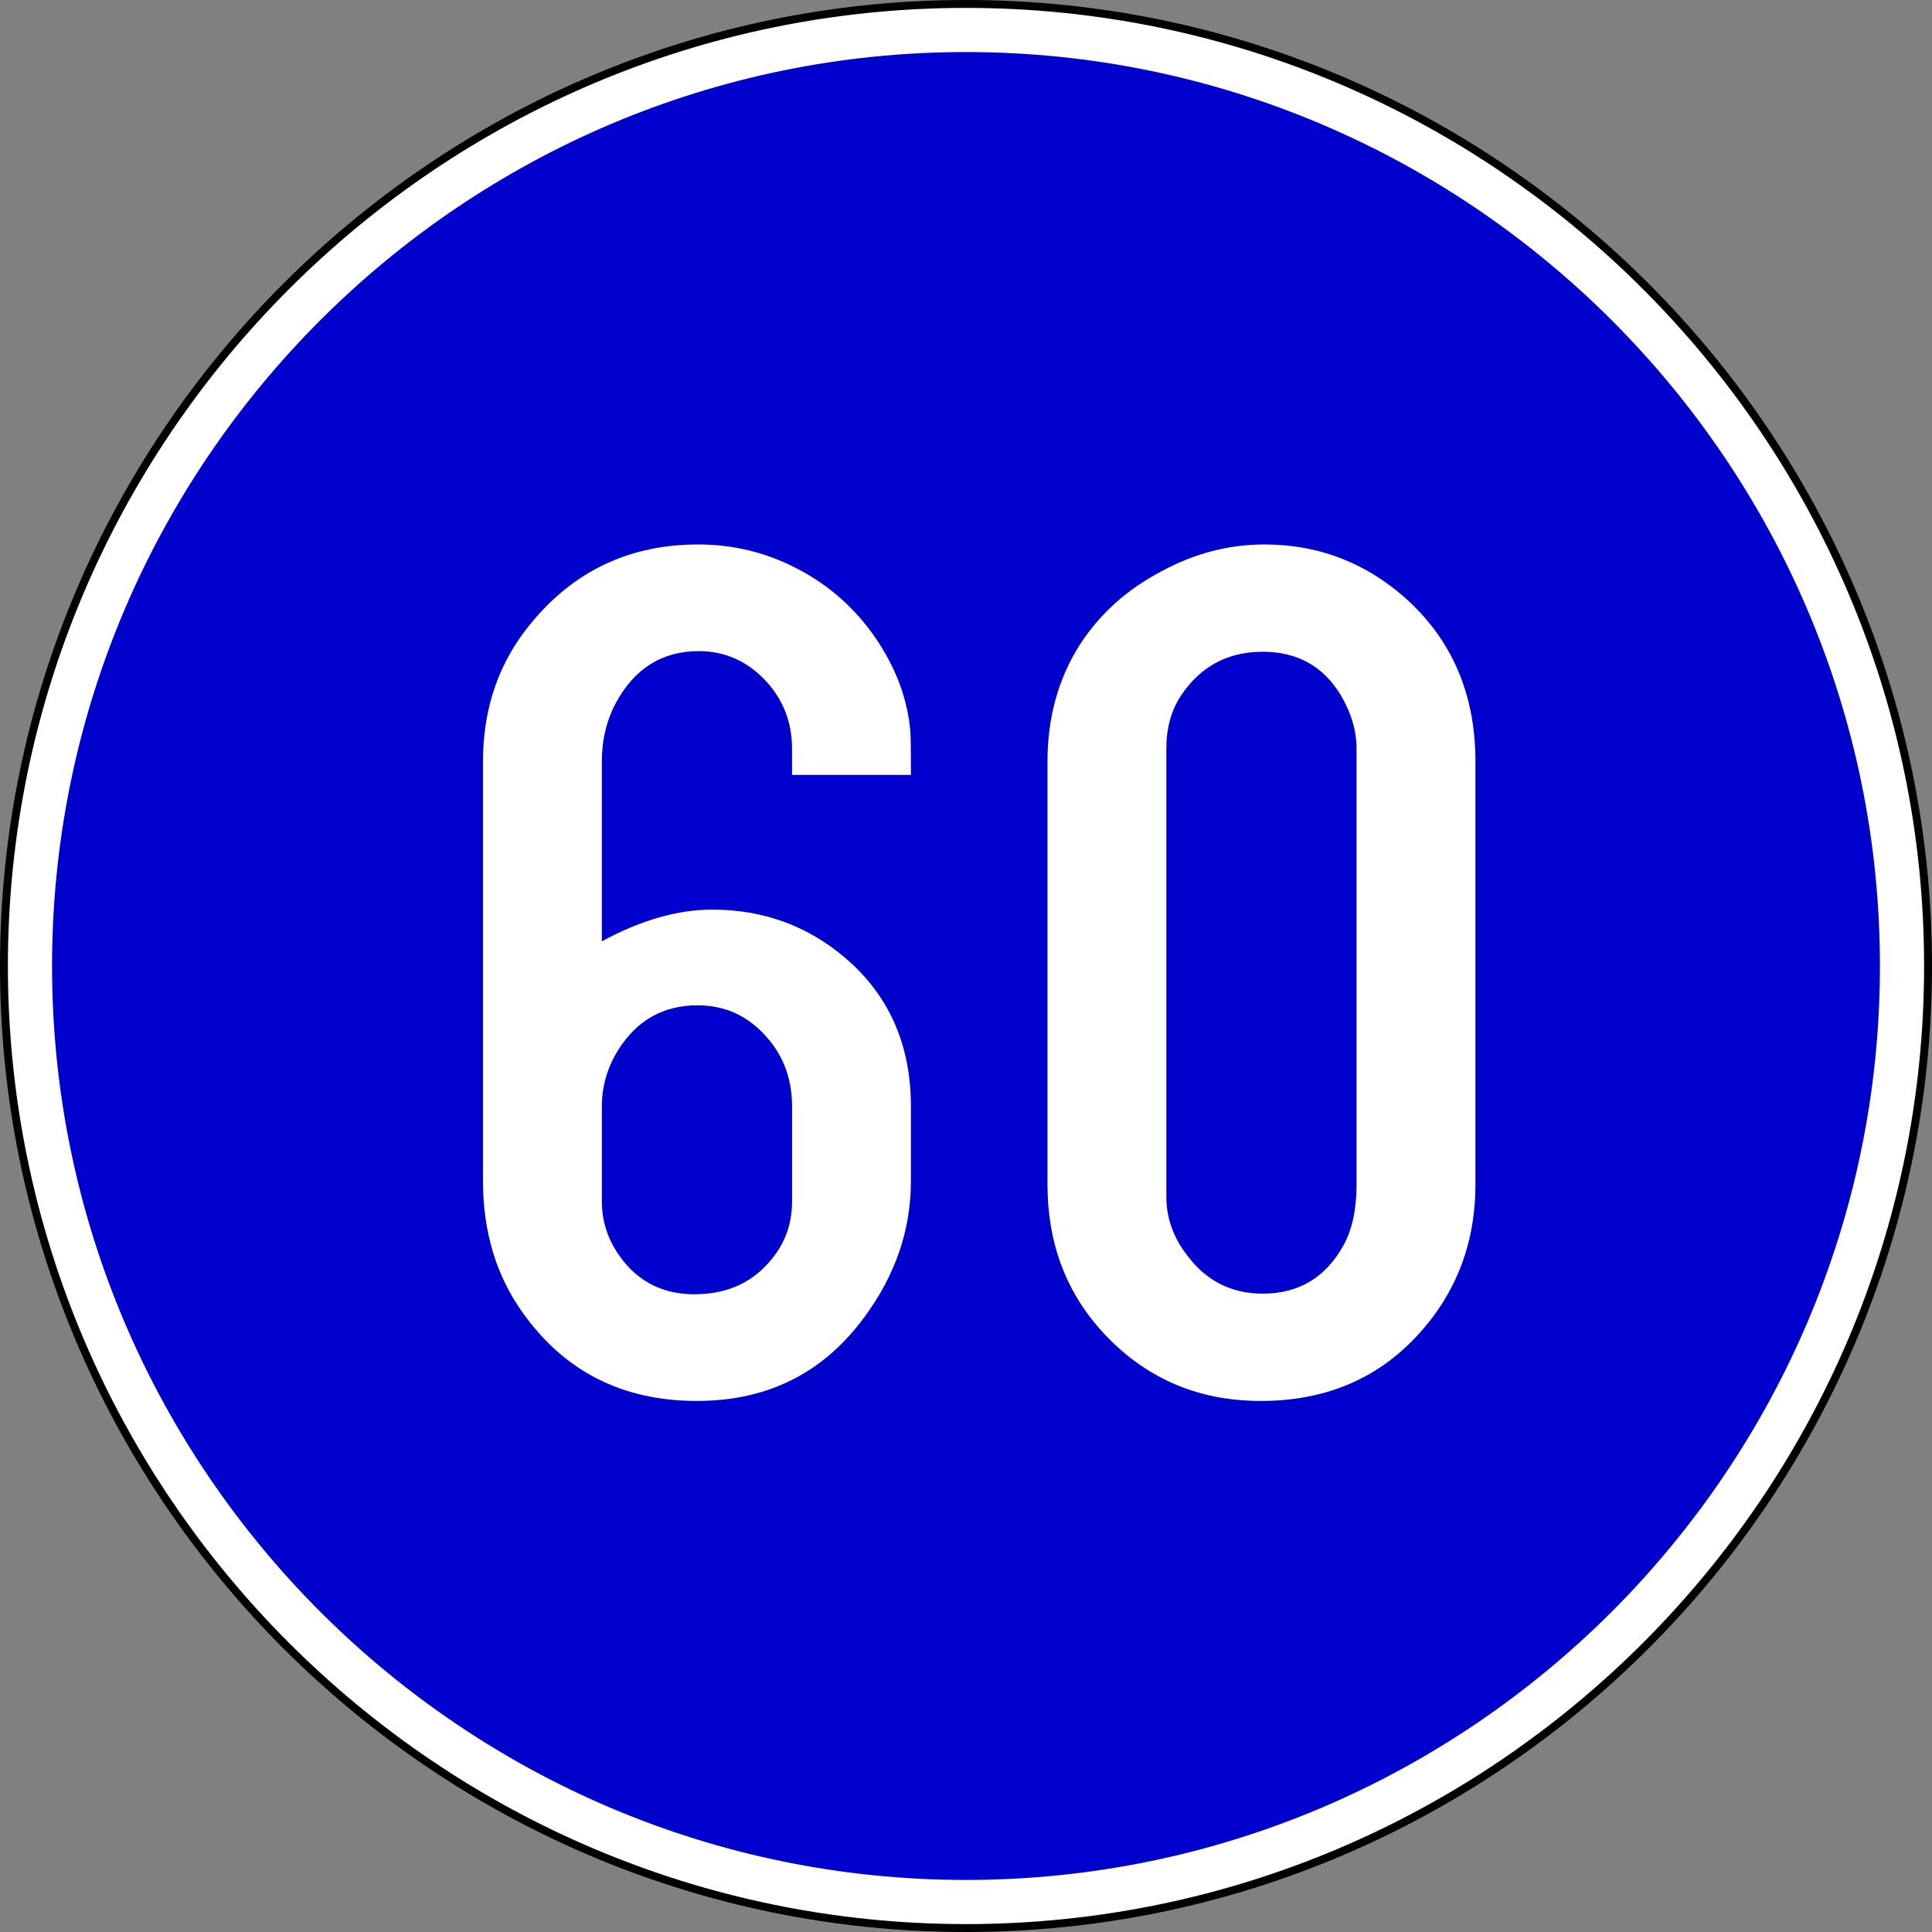
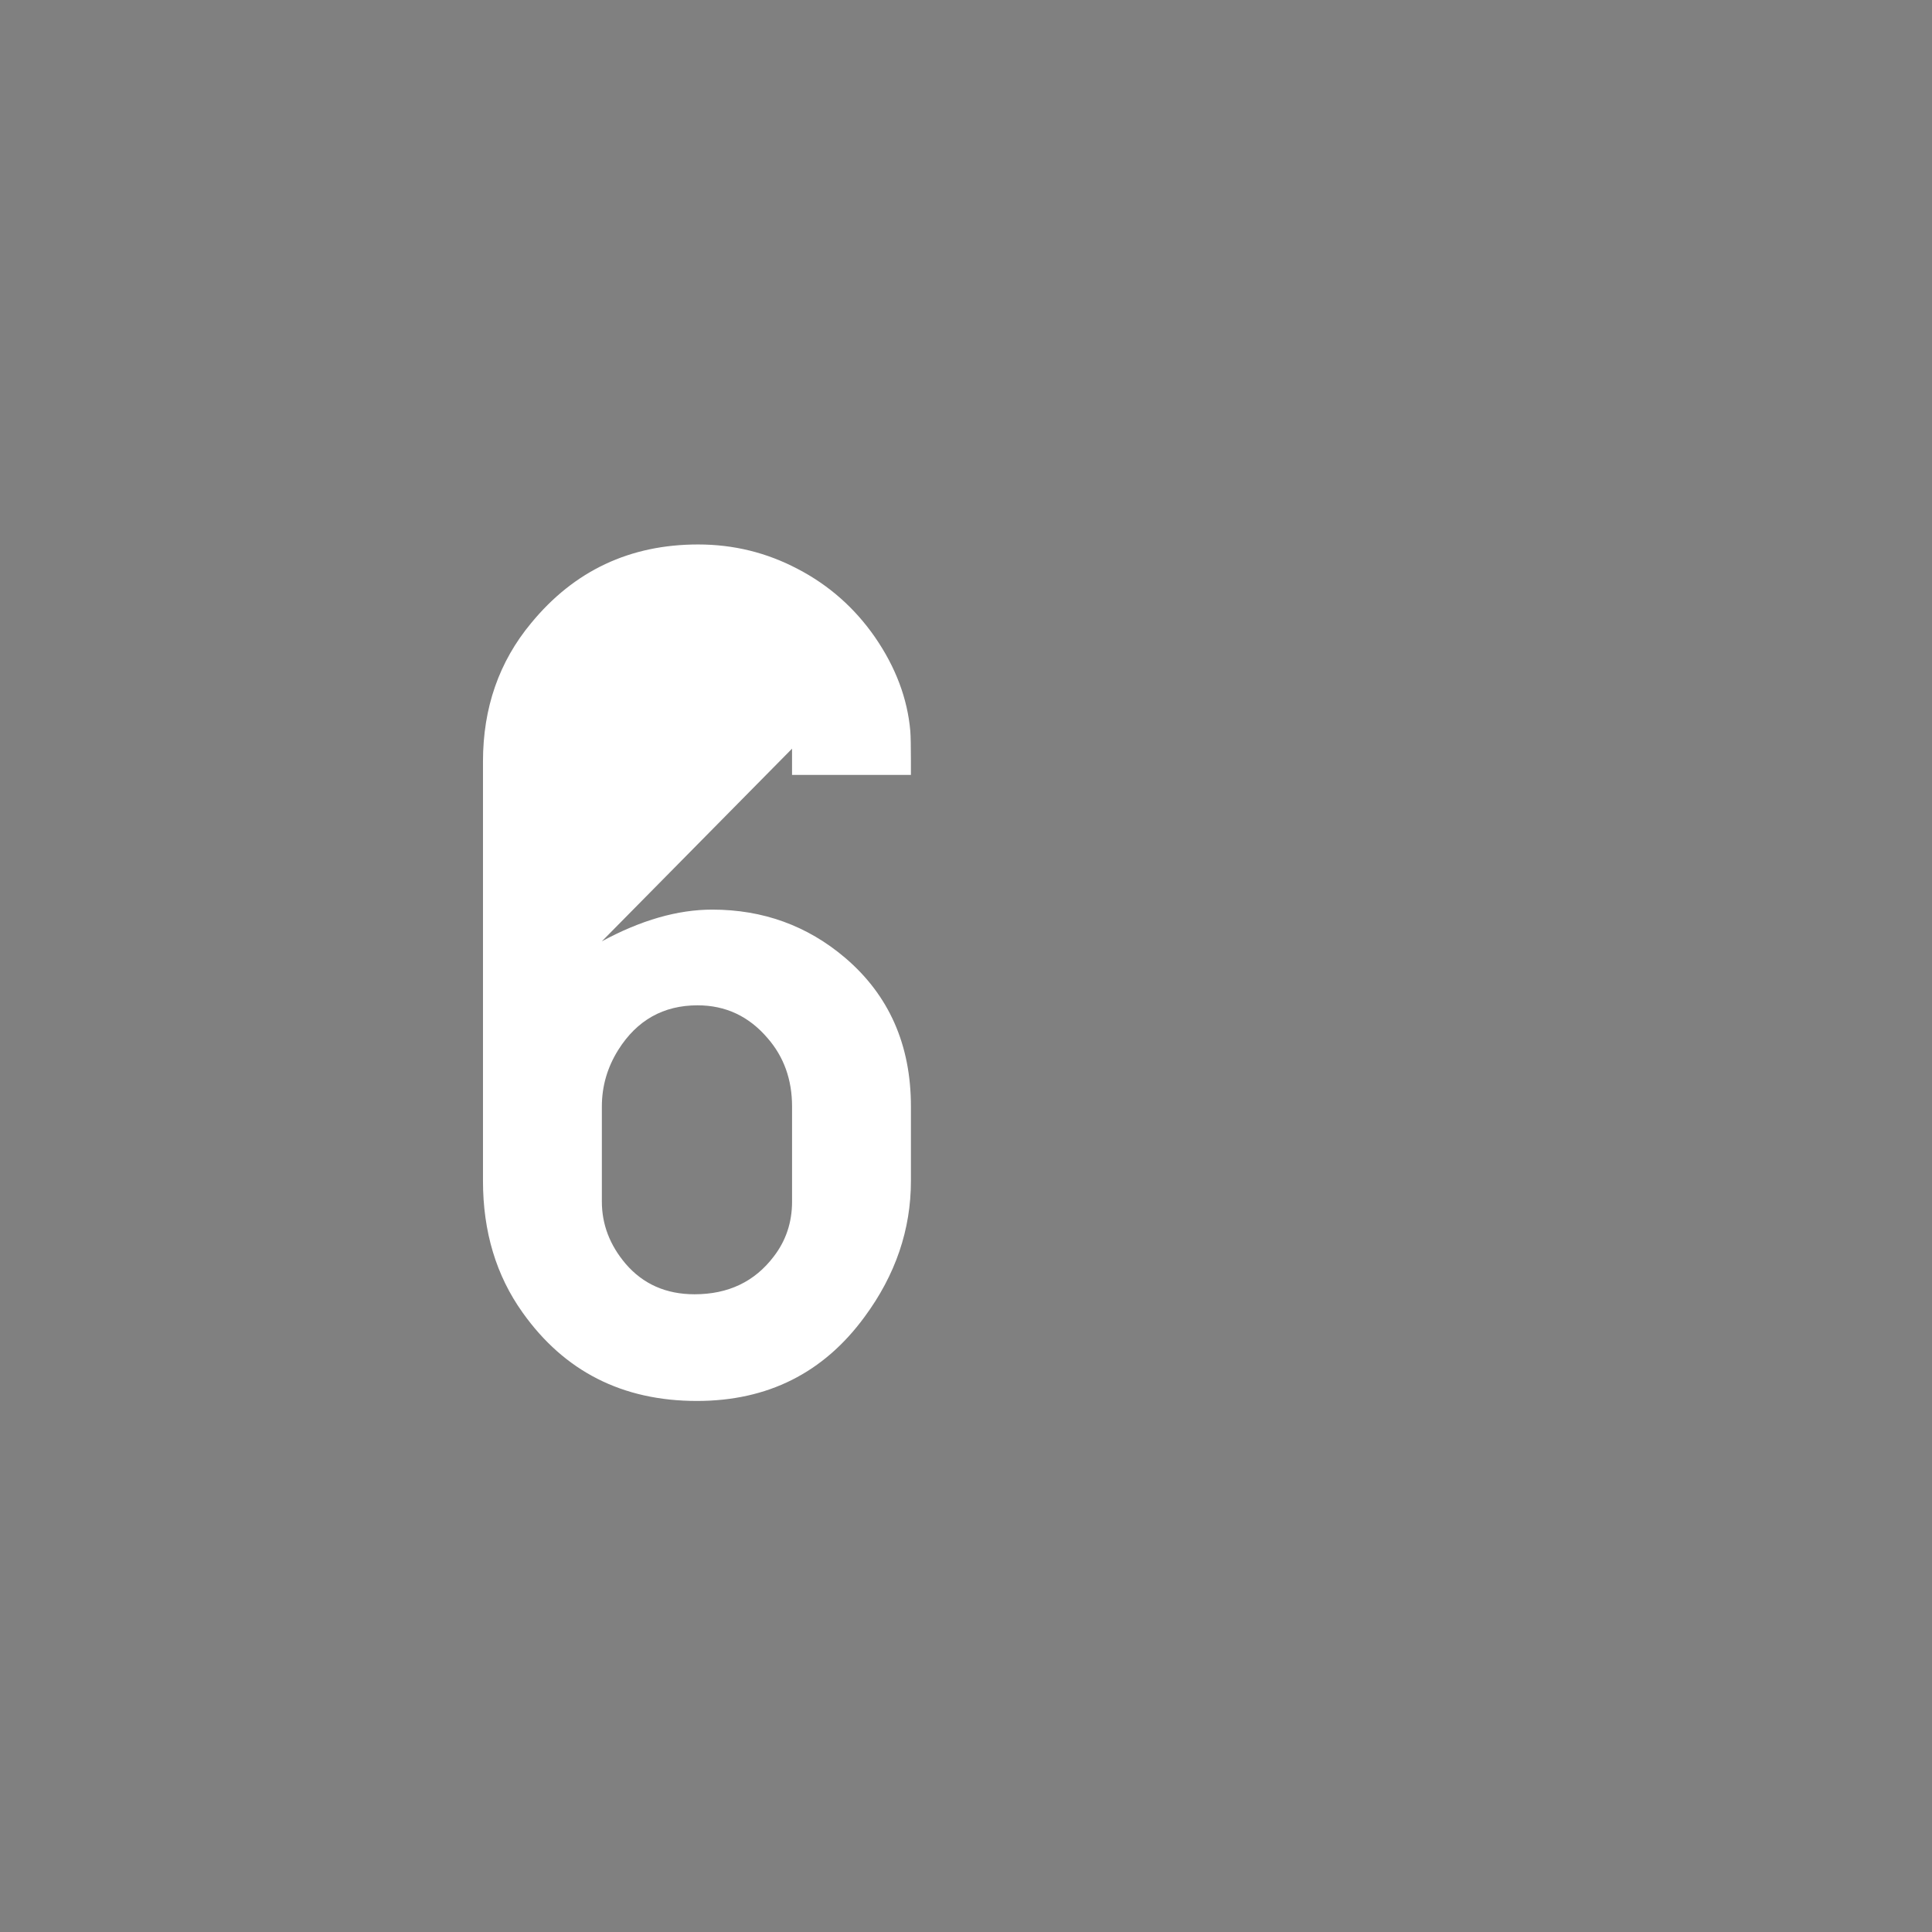
<svg xmlns="http://www.w3.org/2000/svg" xmlns:ns1="http://sodipodi.sourceforge.net/DTD/sodipodi-0.dtd" xmlns:ns2="http://www.inkscape.org/namespaces/inkscape" ns1:docname="drawing0.svg" ns2:version="1.0 (4035a4fb49, 2020-05-01)" id="svg27470" version="1.1" viewBox="0 0 194.032 194.032" height="194.032mm" width="194.032mm">
  <rect x="0" y="0" width="194.032" height="194.032" fill="#808080" stroke="none" />
  <defs id="defs27464" />
  <ns1:namedview ns2:window-maximized="1" ns2:window-y="-9" ns2:window-x="-9" ns2:window-height="1001" ns2:window-width="1920" ns2:lockguides="true" showgrid="false" ns2:document-rotation="0" ns2:current-layer="layer1" ns2:document-units="mm" ns2:cy="416.12794" ns2:cx="1006.1609" ns2:zoom="0.49497475" ns2:pageshadow="2" ns2:pageopacity="0.0" borderopacity="1.0" bordercolor="#666666" pagecolor="#ffffff" id="base" />
  <g transform="translate(302.284,-17.475)" id="layer1" ns2:groupmode="layer" ns2:label="Layer 1">
-     <path id="path27484" style="fill:#ffffff;fill-opacity:1;stroke:#000000;stroke-width:0.794;stroke-linecap:butt;stroke-linejoin:miter;stroke-miterlimit:2.613;stroke-dasharray:none;stroke-opacity:1" d="m -301.888,114.491 c 0,53.216 43.403,96.619 96.619,96.619 53.216,0 96.619,-43.403 96.619,-96.619 0,-53.216 -43.403,-96.619 -96.619,-96.619 -53.216,0 -96.619,43.403 -96.619,96.619 z" />
-     <path id="path27486" style="fill:#0000cc;fill-opacity:1;fill-rule:evenodd;stroke:none;stroke-width:1.113" d="m -297.057,114.491 c 0,50.555 41.233,91.788 91.788,91.788 50.555,0 91.788,-41.233 91.788,-91.788 0,-50.555 -41.233,-91.788 -91.788,-91.788 -50.555,0 -91.788,41.233 -91.788,91.788 z" />
-     <path d="m -241.839,112.012 q 5.877,-3.184 11.081,-3.184 7.653,0 13.347,4.837 6.612,5.633 6.612,14.938 v 7.469 q 0,7.347 -4.653,13.653 -6.184,8.449 -16.836,8.449 -11.204,0 -17.51,-8.877 -3.98,-5.571 -3.98,-13.224 V 93.952 q 0,-8.081 4.837,-13.898 6.49,-7.898 16.775,-7.898 5.326,0 9.979,2.449 4.714,2.449 7.775,6.857 3.122,4.531 3.551,9.428 0.061,0.796 0.061,3.061 v 1.347 h -11.939 v -2.633 q 0,-3.918 -2.571,-6.735 -2.816,-3.061 -6.796,-3.061 -5.51,0 -8.326,5.204 -1.408,2.633 -1.408,5.877 z m 19.102,26.142 v -9.551 q 0,-4.041 -2.449,-6.857 -2.816,-3.306 -7.041,-3.306 -5.143,0 -7.959,4.469 -1.653,2.633 -1.653,5.694 v 9.551 q 0,3.429 2.388,6.245 2.633,3.061 6.918,3.061 5.082,0 7.959,-3.796 1.837,-2.388 1.837,-5.51 z" style="font-style:normal;font-variant:normal;font-weight:normal;font-stretch:normal;font-size:444.279px;line-height:1.25;font-family:SnvDRegCon;-inkscape-font-specification:SnvDRegCon;fill:#ffffff;fill-opacity:1;stroke:none;stroke-width:3.135" id="path27488" />
-     <path d="m -197.084,136.441 v -42.489 q 0,-6.673 3.306,-11.816 3,-4.592 8.143,-7.286 4.959,-2.694 10.347,-2.694 8.02,0 14.081,5.326 7.102,6.306 7.102,16.469 v 42.489 q 0,7.53 -4.224,13.224 -6.367,8.51 -17.326,8.51 -9.796,0 -16.224,-7.286 -5.204,-5.939 -5.204,-14.449 z m 31.04,0 V 92.666 q 0,-2.694 -1.592,-5.388 -2.633,-4.347 -7.837,-4.347 -5.265,0 -8.204,4.408 -1.469,2.204 -1.469,5.326 v 44.999 q 0,3.184 2.082,5.877 2.877,3.857 7.592,3.857 5.449,0 8.143,-4.898 1.286,-2.388 1.286,-6.061 z" style="font-style:normal;font-variant:normal;font-weight:normal;font-stretch:normal;font-size:444.279px;line-height:1.25;font-family:SnvDRegCon;-inkscape-font-specification:SnvDRegCon;fill:#ffffff;fill-opacity:1;stroke:none;stroke-width:3.135" id="path27490" />
+     <path d="m -241.839,112.012 q 5.877,-3.184 11.081,-3.184 7.653,0 13.347,4.837 6.612,5.633 6.612,14.938 v 7.469 q 0,7.347 -4.653,13.653 -6.184,8.449 -16.836,8.449 -11.204,0 -17.51,-8.877 -3.98,-5.571 -3.98,-13.224 V 93.952 q 0,-8.081 4.837,-13.898 6.49,-7.898 16.775,-7.898 5.326,0 9.979,2.449 4.714,2.449 7.775,6.857 3.122,4.531 3.551,9.428 0.061,0.796 0.061,3.061 v 1.347 h -11.939 v -2.633 z m 19.102,26.142 v -9.551 q 0,-4.041 -2.449,-6.857 -2.816,-3.306 -7.041,-3.306 -5.143,0 -7.959,4.469 -1.653,2.633 -1.653,5.694 v 9.551 q 0,3.429 2.388,6.245 2.633,3.061 6.918,3.061 5.082,0 7.959,-3.796 1.837,-2.388 1.837,-5.51 z" style="font-style:normal;font-variant:normal;font-weight:normal;font-stretch:normal;font-size:444.279px;line-height:1.25;font-family:SnvDRegCon;-inkscape-font-specification:SnvDRegCon;fill:#ffffff;fill-opacity:1;stroke:none;stroke-width:3.135" id="path27488" />
  </g>
</svg>